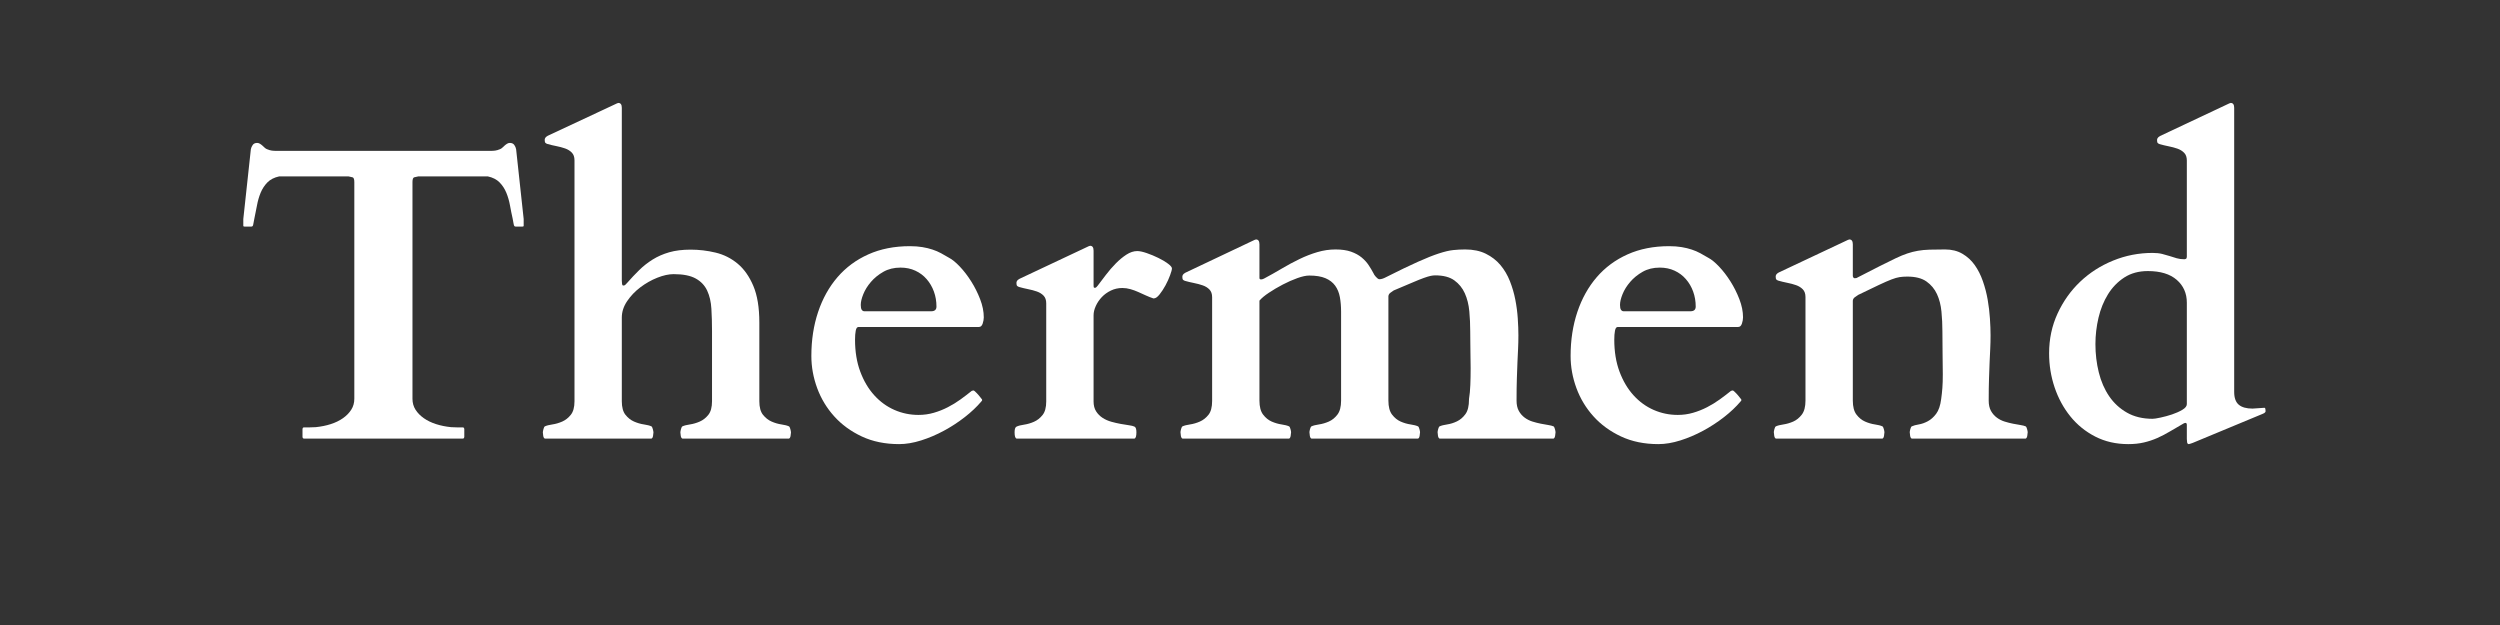
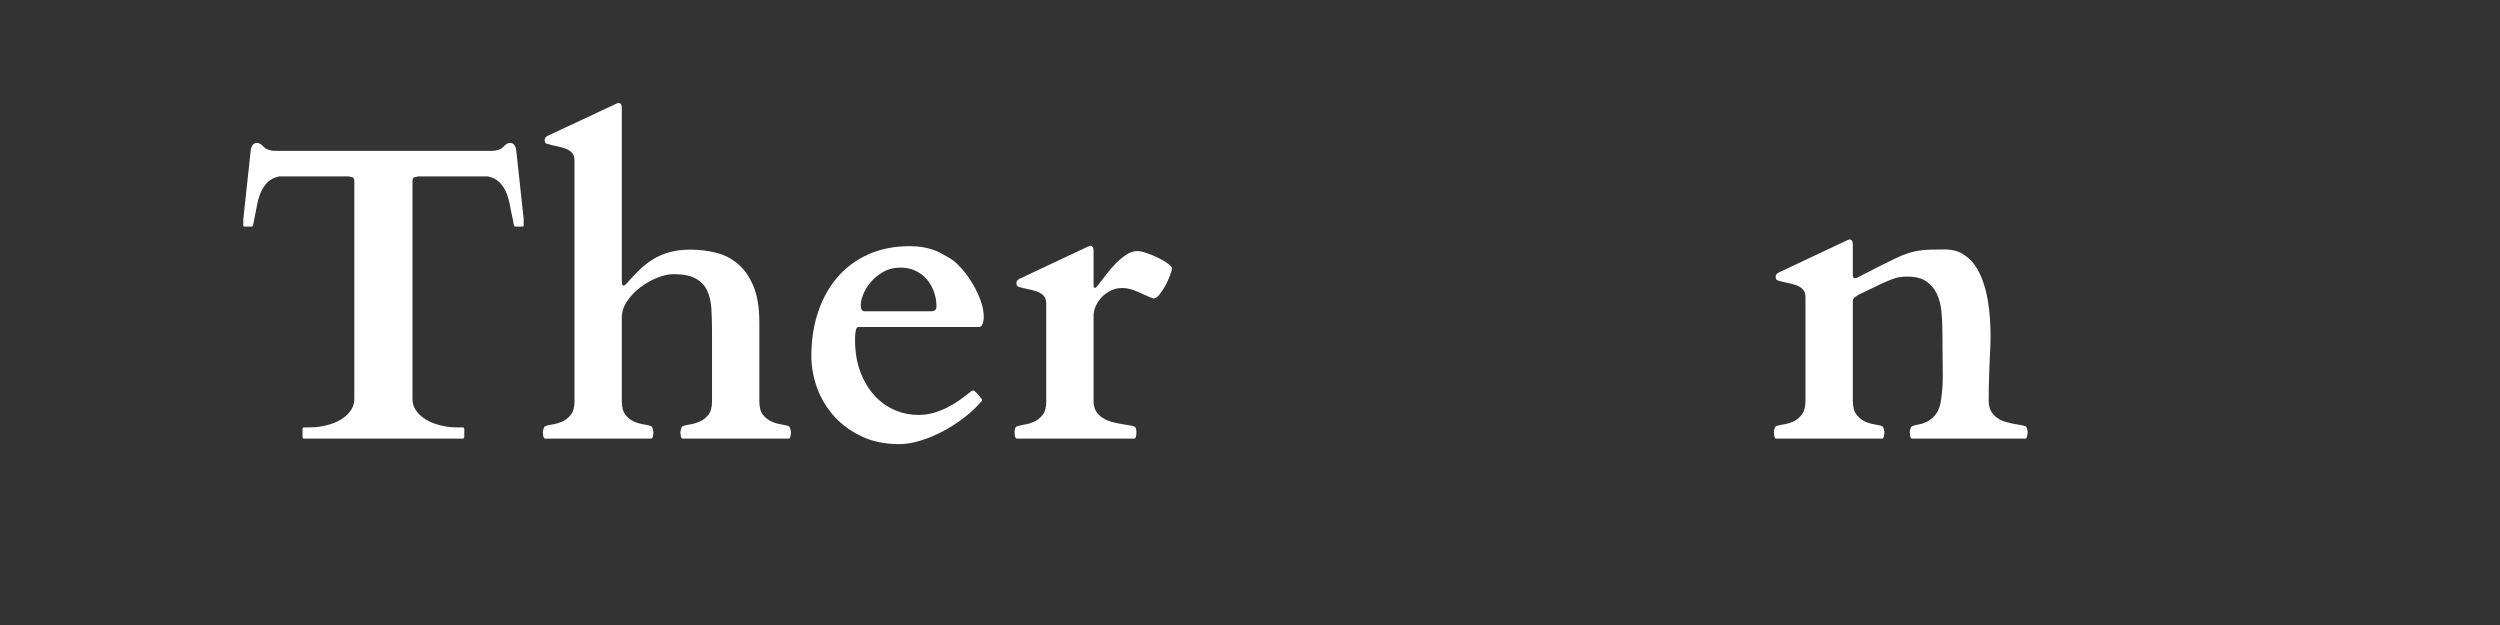
<svg xmlns="http://www.w3.org/2000/svg" version="1.0" preserveAspectRatio="xMidYMid meet" height="500" viewBox="0 0 1500 375" zoomAndPan="magnify" width="2000">
  <rect x="0" y="0" width="1500" height="375" fill="#333333" stroke="none" />
  <defs>
    <g />
  </defs>
  <g fill-opacity="1" fill="#ffffff">
    <g transform="translate(138.155, 263.156)">
      <g>
        <path d="M 74.438 -153.891 C 74.438 -155.609 74.086 -156.566 73.391 -156.766 C 72.703 -156.973 71.867 -157.16 70.891 -157.328 L 29.391 -157.328 C 26.367 -156.672 24 -155.461 22.281 -153.703 C 20.57 -151.953 19.223 -149.891 18.234 -147.516 C 17.254 -145.148 16.52 -142.602 16.031 -139.875 C 15.539 -137.145 15.016 -134.516 14.453 -131.984 C 14.285 -131.242 14.117 -130.363 13.953 -129.344 C 13.797 -128.32 13.633 -127.734 13.469 -127.578 C 13.301 -127.328 13.016 -127.203 12.609 -127.203 L 8.562 -127.203 C 8.07 -127.203 7.828 -127.363 7.828 -127.688 L 7.828 -131.734 L 12.359 -173.609 C 12.523 -174.504 12.895 -175.359 13.469 -176.172 C 14.039 -176.992 14.938 -177.406 16.156 -177.406 C 16.727 -177.406 17.281 -177.238 17.812 -176.906 C 18.344 -176.582 18.852 -176.195 19.344 -175.75 C 19.832 -175.301 20.301 -174.867 20.75 -174.453 C 21.195 -174.047 21.664 -173.766 22.156 -173.609 C 23.133 -173.191 24.051 -172.922 24.906 -172.797 C 25.77 -172.68 26.734 -172.625 27.797 -172.625 L 156.094 -172.625 C 157.156 -172.625 158.113 -172.68 158.969 -172.797 C 159.832 -172.922 160.754 -173.191 161.734 -173.609 C 162.223 -173.766 162.691 -174.047 163.141 -174.453 C 163.586 -174.867 164.055 -175.301 164.547 -175.75 C 165.035 -176.195 165.547 -176.582 166.078 -176.906 C 166.609 -177.238 167.16 -177.406 167.734 -177.406 C 168.953 -177.406 169.848 -176.992 170.422 -176.172 C 170.992 -175.359 171.359 -174.504 171.516 -173.609 L 176.047 -131.734 L 176.047 -127.688 C 176.047 -127.363 175.801 -127.203 175.312 -127.203 L 171.281 -127.203 C 170.875 -127.203 170.586 -127.328 170.422 -127.578 C 170.254 -127.734 170.086 -128.32 169.922 -129.344 C 169.766 -130.363 169.602 -131.242 169.438 -131.984 C 168.863 -134.516 168.332 -137.145 167.844 -139.875 C 167.352 -142.602 166.617 -145.148 165.641 -147.516 C 164.66 -149.891 163.312 -151.953 161.594 -153.703 C 159.883 -155.461 157.52 -156.672 154.5 -157.328 L 112.875 -157.328 C 111.895 -157.16 111.055 -156.973 110.359 -156.766 C 109.672 -156.566 109.328 -155.609 109.328 -153.891 L 109.328 -23.875 C 109.328 -21.426 109.938 -19.242 111.156 -17.328 C 112.383 -15.41 114.039 -13.719 116.125 -12.25 C 118.207 -10.781 120.656 -9.594 123.469 -8.688 C 126.281 -7.789 129.281 -7.18 132.469 -6.859 C 133.363 -6.773 134.504 -6.734 135.891 -6.734 C 137.285 -6.734 138.473 -6.734 139.453 -6.734 C 139.859 -6.734 140.117 -6.609 140.234 -6.359 C 140.359 -6.117 140.422 -5.914 140.422 -5.75 L 140.422 -0.984 C 140.422 -0.816 140.359 -0.609 140.234 -0.359 C 140.117 -0.117 139.859 0 139.453 0 L 44.312 0 C 43.906 0 43.641 -0.117 43.516 -0.359 C 43.398 -0.609 43.344 -0.816 43.344 -0.984 L 43.344 -5.75 C 43.344 -5.914 43.398 -6.117 43.516 -6.359 C 43.641 -6.609 43.906 -6.734 44.312 -6.734 C 45.219 -6.734 46.383 -6.734 47.812 -6.734 C 49.238 -6.734 50.398 -6.773 51.297 -6.859 C 54.484 -7.18 57.484 -7.789 60.297 -8.688 C 63.109 -9.594 65.555 -10.781 67.641 -12.25 C 69.723 -13.719 71.375 -15.41 72.594 -17.328 C 73.82 -19.242 74.438 -21.426 74.438 -23.875 Z M 74.438 -153.891" />
      </g>
    </g>
    <g transform="translate(322.039, 263.156)">
      <g>
        <path d="M 70.031 -3.672 C 70.031 -3.18 69.945 -2.488 69.781 -1.594 C 69.625 -0.695 69.301 -0.164 68.812 0 L 4.891 0 C 4.398 -0.164 4.07 -0.695 3.906 -1.594 C 3.75 -2.488 3.672 -3.18 3.672 -3.672 C 3.672 -4.078 3.789 -4.75 4.031 -5.688 C 4.281 -6.625 4.566 -7.176 4.891 -7.344 C 5.953 -7.832 7.461 -8.219 9.422 -8.5 C 11.379 -8.789 13.336 -9.363 15.297 -10.219 C 17.254 -11.082 18.969 -12.43 20.438 -14.266 C 21.914 -16.098 22.656 -18.812 22.656 -22.406 L 22.656 -167 C 22.656 -168.957 22.125 -170.484 21.062 -171.578 C 20 -172.68 18.648 -173.52 17.016 -174.094 C 15.379 -174.664 13.625 -175.133 11.75 -175.5 C 9.875 -175.863 8.078 -176.289 6.359 -176.781 C 5.867 -176.945 5.484 -177.172 5.203 -177.453 C 4.922 -177.742 4.781 -178.336 4.781 -179.234 C 4.781 -179.641 4.898 -180.047 5.141 -180.453 C 5.391 -180.867 5.879 -181.281 6.609 -181.688 L 47.141 -200.656 C 47.461 -200.82 47.805 -200.984 48.172 -201.141 C 48.547 -201.305 48.812 -201.391 48.969 -201.391 C 50.352 -201.391 51.047 -200.41 51.047 -198.453 L 51.047 -94.766 C 51.047 -94.43 51.086 -93.859 51.172 -93.047 C 51.254 -92.234 51.5 -91.828 51.906 -91.828 C 52.477 -91.828 52.883 -91.969 53.125 -92.25 C 53.375 -92.531 53.742 -92.914 54.234 -93.406 C 56.598 -96.102 59.004 -98.656 61.453 -101.062 C 63.898 -103.469 66.594 -105.586 69.531 -107.422 C 72.477 -109.266 75.785 -110.719 79.453 -111.781 C 83.129 -112.844 87.414 -113.375 92.312 -113.375 C 97.375 -113.375 102.375 -112.781 107.312 -111.594 C 112.25 -110.406 116.656 -108.195 120.531 -104.969 C 124.406 -101.75 127.547 -97.301 129.953 -91.625 C 132.359 -85.957 133.562 -78.633 133.562 -69.656 L 133.562 -22.406 C 133.562 -18.812 134.297 -16.098 135.766 -14.266 C 137.242 -12.43 138.961 -11.082 140.922 -10.219 C 142.879 -9.363 144.836 -8.789 146.797 -8.5 C 148.754 -8.219 150.266 -7.832 151.328 -7.344 C 151.648 -7.176 151.93 -6.625 152.172 -5.688 C 152.422 -4.75 152.547 -4.078 152.547 -3.672 C 152.547 -3.18 152.461 -2.488 152.297 -1.594 C 152.141 -0.695 151.816 -0.164 151.328 0 L 87.422 0 C 86.922 -0.164 86.586 -0.695 86.422 -1.594 C 86.266 -2.488 86.188 -3.18 86.188 -3.672 C 86.188 -4.078 86.305 -4.75 86.547 -5.688 C 86.797 -6.625 87.086 -7.176 87.422 -7.344 C 88.473 -7.832 89.977 -8.219 91.938 -8.5 C 93.895 -8.789 95.852 -9.363 97.812 -10.219 C 99.781 -11.082 101.5 -12.43 102.969 -14.266 C 104.438 -16.098 105.172 -18.812 105.172 -22.406 L 105.172 -64.516 C 105.172 -69.254 105.047 -73.703 104.797 -77.859 C 104.555 -82.023 103.719 -85.656 102.281 -88.75 C 100.852 -91.852 98.566 -94.281 95.422 -96.031 C 92.285 -97.789 87.863 -98.672 82.156 -98.672 C 79.219 -98.672 75.953 -97.957 72.359 -96.531 C 68.766 -95.102 65.375 -93.188 62.188 -90.781 C 59.008 -88.375 56.359 -85.598 54.234 -82.453 C 52.109 -79.316 51.047 -76.031 51.047 -72.594 L 51.047 -22.406 C 51.047 -18.812 51.781 -16.098 53.25 -14.266 C 54.719 -12.43 56.43 -11.082 58.391 -10.219 C 60.359 -9.363 62.32 -8.789 64.281 -8.5 C 66.238 -8.219 67.75 -7.832 68.812 -7.344 C 69.133 -7.176 69.414 -6.625 69.656 -5.688 C 69.906 -4.75 70.031 -4.078 70.031 -3.672 Z M 70.031 -3.672" />
      </g>
    </g>
    <g transform="translate(478.254, 263.156)">
      <g>
        <path d="M 8.562 -49.578 C 8.562 -59.129 9.91 -67.926 12.609 -75.969 C 15.305 -84.008 19.18 -90.969 24.234 -96.844 C 29.297 -102.719 35.477 -107.285 42.781 -110.547 C 50.094 -113.816 58.398 -115.453 67.703 -115.453 C 70.473 -115.453 72.961 -115.266 75.172 -114.891 C 77.379 -114.523 79.398 -114.035 81.234 -113.422 C 83.066 -112.816 84.781 -112.082 86.375 -111.219 C 87.969 -110.363 89.578 -109.445 91.203 -108.469 C 93.086 -107.488 95.234 -105.734 97.641 -103.203 C 100.047 -100.672 102.305 -97.734 104.422 -94.391 C 106.547 -91.047 108.344 -87.473 109.812 -83.672 C 111.281 -79.879 112.016 -76.227 112.016 -72.719 C 112.016 -71.582 111.789 -70.336 111.344 -68.984 C 110.895 -67.641 110.141 -66.969 109.078 -66.969 L 36.844 -66.969 C 36.031 -66.969 35.477 -66.234 35.188 -64.766 C 34.906 -63.297 34.766 -61.5 34.766 -59.375 C 34.766 -52.195 35.805 -45.812 37.891 -40.219 C 39.973 -34.625 42.77 -29.891 46.281 -26.016 C 49.789 -22.141 53.828 -19.203 58.391 -17.203 C 62.961 -15.203 67.781 -14.203 72.844 -14.203 C 76.031 -14.203 79.094 -14.629 82.031 -15.484 C 84.969 -16.336 87.781 -17.457 90.469 -18.844 C 93.164 -20.238 95.695 -21.789 98.062 -23.5 C 100.426 -25.219 102.672 -26.93 104.797 -28.641 C 105.285 -28.805 105.613 -28.891 105.781 -28.891 C 106.02 -28.891 106.348 -28.688 106.766 -28.281 C 107.492 -27.625 108.223 -26.867 108.953 -26.016 C 109.691 -25.16 110.266 -24.445 110.672 -23.875 C 110.922 -23.625 111.047 -23.379 111.047 -23.141 C 111.047 -22.891 110.879 -22.602 110.547 -22.281 C 107.859 -19.094 104.555 -15.969 100.641 -12.906 C 96.723 -9.852 92.539 -7.125 88.094 -4.719 C 83.645 -2.312 79.094 -0.375 74.438 1.094 C 69.781 2.57 65.375 3.312 61.219 3.312 C 52.812 3.312 45.344 1.781 38.812 -1.281 C 32.281 -4.344 26.77 -8.363 22.281 -13.344 C 17.789 -18.32 14.379 -23.973 12.047 -30.297 C 9.723 -36.629 8.562 -43.055 8.562 -49.578 Z M 80.438 -76.391 C 82.562 -76.391 83.625 -77.332 83.625 -79.219 C 83.625 -82.395 83.113 -85.391 82.094 -88.203 C 81.07 -91.023 79.617 -93.516 77.734 -95.672 C 75.859 -97.836 73.594 -99.531 70.938 -100.75 C 68.289 -101.977 65.336 -102.594 62.078 -102.594 C 58.148 -102.594 54.719 -101.754 51.781 -100.078 C 48.844 -98.41 46.352 -96.391 44.312 -94.016 C 42.281 -91.648 40.754 -89.203 39.734 -86.672 C 38.711 -84.148 38.203 -81.988 38.203 -80.188 C 38.203 -78.801 38.406 -77.82 38.812 -77.25 C 39.219 -76.676 39.75 -76.391 40.406 -76.391 Z M 80.438 -76.391" />
      </g>
    </g>
    <g transform="translate(602.394, 263.156)">
      <g>
        <path d="M 49.828 -114.953 C 50.148 -115.117 50.492 -115.281 50.859 -115.438 C 51.234 -115.602 51.504 -115.688 51.672 -115.688 C 53.055 -115.688 53.75 -114.707 53.75 -112.75 L 53.75 -91.938 C 53.75 -91.695 53.77 -91.391 53.812 -91.016 C 53.852 -90.648 54.078 -90.469 54.484 -90.469 C 54.891 -90.469 55.211 -90.609 55.453 -90.891 C 55.703 -91.18 55.945 -91.453 56.188 -91.703 C 57.664 -93.66 59.32 -95.844 61.156 -98.25 C 62.988 -100.656 64.945 -102.922 67.031 -105.047 C 69.113 -107.172 71.254 -108.945 73.453 -110.375 C 75.66 -111.801 77.828 -112.516 79.953 -112.516 C 81.422 -112.516 83.336 -112.102 85.703 -111.281 C 88.066 -110.469 90.367 -109.508 92.609 -108.406 C 94.859 -107.312 96.781 -106.172 98.375 -104.984 C 99.969 -103.797 100.766 -102.836 100.766 -102.109 C 100.766 -101.367 100.395 -100 99.656 -98 C 98.926 -96 98.008 -93.977 96.906 -91.938 C 95.801 -89.906 94.613 -88.094 93.344 -86.5 C 92.082 -84.906 90.922 -84.109 89.859 -84.109 L 89.625 -84.109 C 88.156 -84.598 86.664 -85.188 85.156 -85.875 C 83.645 -86.57 82.113 -87.266 80.562 -87.953 C 79.008 -88.648 77.438 -89.223 75.844 -89.672 C 74.25 -90.129 72.641 -90.359 71.016 -90.359 C 68.555 -90.359 66.266 -89.848 64.141 -88.828 C 62.023 -87.805 60.211 -86.5 58.703 -84.906 C 57.191 -83.312 55.988 -81.535 55.094 -79.578 C 54.195 -77.617 53.75 -75.742 53.75 -73.953 L 53.75 -22.281 C 53.75 -19.914 54.258 -17.938 55.281 -16.344 C 56.301 -14.75 57.602 -13.441 59.188 -12.422 C 60.781 -11.398 62.535 -10.625 64.453 -10.094 C 66.367 -9.562 68.223 -9.133 70.016 -8.812 C 71.816 -8.488 73.453 -8.223 74.922 -8.016 C 76.391 -7.816 77.492 -7.551 78.234 -7.219 C 79.047 -6.895 79.453 -5.754 79.453 -3.797 C 79.453 -1.43 79.047 -0.164 78.234 0 L 7.594 0 C 6.77 -0.164 6.359 -1.43 6.359 -3.797 C 6.359 -5.754 6.77 -6.895 7.594 -7.219 C 8.656 -7.707 10.164 -8.094 12.125 -8.375 C 14.082 -8.664 16.039 -9.238 18 -10.094 C 19.957 -10.957 21.672 -12.305 23.141 -14.141 C 24.609 -15.973 25.344 -18.688 25.344 -22.281 L 25.344 -81.172 C 25.344 -83.129 24.812 -84.66 23.75 -85.766 C 22.688 -86.867 21.336 -87.703 19.703 -88.266 C 18.078 -88.836 16.32 -89.305 14.438 -89.672 C 12.562 -90.047 10.77 -90.477 9.062 -90.969 C 8.57 -91.125 8.18 -91.344 7.891 -91.625 C 7.609 -91.914 7.469 -92.508 7.469 -93.406 C 7.469 -93.82 7.586 -94.234 7.828 -94.641 C 8.078 -95.047 8.566 -95.453 9.297 -95.859 Z M 49.828 -114.953" />
      </g>
    </g>
    <g transform="translate(703.151, 263.156)">
      <g>
-         <path d="M 48.609 -118.75 C 48.93 -118.914 49.273 -119.078 49.641 -119.234 C 50.016 -119.398 50.281 -119.484 50.438 -119.484 C 51.82 -119.484 52.516 -118.504 52.516 -116.547 L 52.516 -96.234 C 52.598 -95.742 52.926 -95.5 53.5 -95.5 C 53.988 -95.5 54.562 -95.66 55.219 -95.984 C 58.883 -97.941 62.473 -99.961 65.984 -102.047 C 69.492 -104.129 73.023 -106.023 76.578 -107.734 C 80.129 -109.453 83.695 -110.836 87.281 -111.891 C 90.875 -112.953 94.508 -113.484 98.188 -113.484 C 101.863 -113.484 104.961 -113.035 107.484 -112.141 C 110.016 -111.242 112.141 -110.082 113.859 -108.656 C 115.578 -107.227 116.984 -105.676 118.078 -104 C 119.18 -102.332 120.141 -100.723 120.953 -99.172 C 121.035 -98.922 121.195 -98.613 121.438 -98.25 C 121.688 -97.883 121.992 -97.492 122.359 -97.078 C 122.734 -96.672 123.102 -96.32 123.469 -96.031 C 123.832 -95.75 124.219 -95.609 124.625 -95.609 C 125.77 -95.691 126.957 -96.062 128.188 -96.719 C 136.102 -100.719 142.57 -103.836 147.594 -106.078 C 152.613 -108.328 156.816 -110 160.203 -111.094 C 163.586 -112.195 166.441 -112.867 168.766 -113.109 C 171.086 -113.359 173.477 -113.484 175.938 -113.484 C 180.75 -113.484 184.891 -112.625 188.359 -110.906 C 191.828 -109.195 194.742 -106.938 197.109 -104.125 C 199.473 -101.312 201.367 -98.086 202.797 -94.453 C 204.234 -90.816 205.316 -87.102 206.047 -83.312 C 206.785 -79.52 207.273 -75.766 207.516 -72.047 C 207.766 -68.336 207.891 -64.973 207.891 -61.953 C 207.891 -59.086 207.828 -56.43 207.703 -53.984 C 207.578 -51.535 207.453 -48.863 207.328 -45.969 C 207.211 -43.07 207.094 -39.785 206.969 -36.109 C 206.844 -32.441 206.781 -27.992 206.781 -22.766 C 206.781 -20.316 207.227 -18.273 208.125 -16.641 C 209.02 -15.016 210.18 -13.672 211.609 -12.609 C 213.047 -11.547 214.617 -10.75 216.328 -10.219 C 218.047 -9.688 219.719 -9.258 221.344 -8.938 C 222.977 -8.613 224.469 -8.348 225.812 -8.141 C 227.164 -7.93 228.207 -7.664 228.938 -7.344 C 229.27 -7.176 229.555 -6.645 229.797 -5.75 C 230.047 -4.852 230.172 -4.203 230.172 -3.797 C 230.172 -3.305 230.086 -2.594 229.922 -1.656 C 229.754 -0.719 229.426 -0.164 228.938 0 L 160.625 0 C 160.133 -0.164 159.805 -0.719 159.641 -1.656 C 159.484 -2.594 159.406 -3.305 159.406 -3.797 C 159.406 -4.203 159.523 -4.852 159.766 -5.75 C 160.016 -6.645 160.301 -7.176 160.625 -7.344 C 161.688 -7.832 163.195 -8.219 165.156 -8.5 C 167.113 -8.789 169.07 -9.406 171.031 -10.344 C 172.988 -11.281 174.68 -12.727 176.109 -14.688 C 177.535 -16.645 178.25 -19.582 178.25 -23.5 L 178.25 -23.75 C 178.664 -26.281 178.93 -29.078 179.047 -32.141 C 179.172 -35.203 179.234 -38.566 179.234 -42.234 C 179.234 -44.035 179.211 -45.727 179.172 -47.312 C 179.129 -48.906 179.109 -50.535 179.109 -52.203 C 179.109 -53.879 179.086 -55.695 179.047 -57.656 C 179.004 -59.625 178.984 -61.867 178.984 -64.391 C 178.984 -68.391 178.801 -72.391 178.438 -76.391 C 178.07 -80.391 177.176 -83.977 175.75 -87.156 C 174.32 -90.344 172.219 -92.938 169.438 -94.938 C 166.664 -96.938 162.832 -97.938 157.938 -97.938 C 157.113 -97.938 156.211 -97.832 155.234 -97.625 C 154.254 -97.426 152.906 -97.02 151.188 -96.406 C 149.477 -95.801 147.195 -94.883 144.344 -93.656 C 141.488 -92.438 137.734 -90.848 133.078 -88.891 C 132.422 -88.473 131.742 -88 131.047 -87.469 C 130.359 -86.938 129.973 -86.266 129.891 -85.453 L 129.891 -22.766 C 129.891 -19.098 130.625 -16.305 132.094 -14.391 C 133.562 -12.473 135.273 -11.082 137.234 -10.219 C 139.203 -9.363 141.164 -8.789 143.125 -8.5 C 145.082 -8.219 146.594 -7.832 147.656 -7.344 C 147.977 -7.176 148.258 -6.645 148.5 -5.75 C 148.75 -4.852 148.875 -4.203 148.875 -3.797 C 148.875 -3.305 148.789 -2.594 148.625 -1.656 C 148.469 -0.719 148.145 -0.164 147.656 0 L 83.734 0 C 83.242 -0.164 82.914 -0.719 82.75 -1.656 C 82.594 -2.594 82.516 -3.305 82.516 -3.797 C 82.516 -4.203 82.633 -4.852 82.875 -5.75 C 83.125 -6.645 83.41 -7.176 83.734 -7.344 C 84.797 -7.832 86.305 -8.219 88.266 -8.5 C 90.223 -8.789 92.18 -9.363 94.141 -10.219 C 96.109 -11.082 97.828 -12.473 99.297 -14.391 C 100.766 -16.305 101.5 -19.098 101.5 -22.766 L 101.5 -76.156 C 101.5 -79.332 101.254 -82.25 100.766 -84.906 C 100.273 -87.562 99.332 -89.848 97.938 -91.766 C 96.551 -93.68 94.613 -95.172 92.125 -96.234 C 89.633 -97.297 86.391 -97.828 82.391 -97.828 C 80.516 -97.828 78.148 -97.316 75.297 -96.297 C 72.441 -95.273 69.523 -93.988 66.547 -92.438 C 63.566 -90.883 60.789 -89.25 58.219 -87.531 C 55.645 -85.82 53.742 -84.234 52.516 -82.766 L 52.516 -22.766 C 52.516 -19.098 53.25 -16.305 54.719 -14.391 C 56.188 -12.473 57.898 -11.082 59.859 -10.219 C 61.828 -9.363 63.789 -8.789 65.75 -8.5 C 67.707 -8.219 69.219 -7.832 70.281 -7.344 C 70.602 -7.176 70.883 -6.645 71.125 -5.75 C 71.375 -4.852 71.5 -4.203 71.5 -3.797 C 71.5 -3.305 71.414 -2.594 71.25 -1.656 C 71.094 -0.719 70.77 -0.164 70.281 0 L 6.359 0 C 5.867 -0.164 5.539 -0.719 5.375 -1.656 C 5.219 -2.594 5.141 -3.305 5.141 -3.797 C 5.141 -4.203 5.258 -4.852 5.5 -5.75 C 5.75 -6.645 6.035 -7.176 6.359 -7.344 C 7.422 -7.832 8.93 -8.219 10.891 -8.5 C 12.848 -8.789 14.805 -9.363 16.766 -10.219 C 18.734 -11.082 20.453 -12.43 21.922 -14.266 C 23.391 -16.098 24.125 -18.852 24.125 -22.531 L 24.125 -84.844 C 24.125 -86.801 23.594 -88.332 22.531 -89.438 C 21.469 -90.539 20.117 -91.375 18.484 -91.938 C 16.848 -92.508 15.094 -92.977 13.219 -93.344 C 11.344 -93.719 9.547 -94.148 7.828 -94.641 C 7.336 -94.797 6.953 -95.016 6.672 -95.297 C 6.391 -95.586 6.25 -96.188 6.25 -97.094 C 6.25 -97.5 6.367 -97.906 6.609 -98.312 C 6.859 -98.719 7.348 -99.125 8.078 -99.531 Z M 48.609 -118.75" />
-       </g>
+         </g>
    </g>
    <g transform="translate(933.802, 263.156)">
      <g>
-         <path d="M 8.562 -49.578 C 8.562 -59.129 9.91 -67.926 12.609 -75.969 C 15.305 -84.008 19.18 -90.969 24.234 -96.844 C 29.297 -102.719 35.477 -107.285 42.781 -110.547 C 50.094 -113.816 58.398 -115.453 67.703 -115.453 C 70.473 -115.453 72.961 -115.266 75.172 -114.891 C 77.379 -114.523 79.398 -114.035 81.234 -113.422 C 83.066 -112.816 84.781 -112.082 86.375 -111.219 C 87.969 -110.363 89.578 -109.445 91.203 -108.469 C 93.086 -107.488 95.234 -105.734 97.641 -103.203 C 100.047 -100.672 102.305 -97.734 104.422 -94.391 C 106.547 -91.047 108.344 -87.473 109.812 -83.672 C 111.281 -79.879 112.016 -76.227 112.016 -72.719 C 112.016 -71.582 111.789 -70.336 111.344 -68.984 C 110.895 -67.641 110.141 -66.969 109.078 -66.969 L 36.844 -66.969 C 36.031 -66.969 35.477 -66.234 35.188 -64.766 C 34.906 -63.297 34.766 -61.5 34.766 -59.375 C 34.766 -52.195 35.805 -45.812 37.891 -40.219 C 39.973 -34.625 42.77 -29.891 46.281 -26.016 C 49.789 -22.141 53.828 -19.203 58.391 -17.203 C 62.961 -15.203 67.781 -14.203 72.844 -14.203 C 76.031 -14.203 79.094 -14.629 82.031 -15.484 C 84.969 -16.336 87.781 -17.457 90.469 -18.844 C 93.164 -20.238 95.695 -21.789 98.062 -23.5 C 100.426 -25.219 102.672 -26.93 104.797 -28.641 C 105.285 -28.805 105.613 -28.891 105.781 -28.891 C 106.02 -28.891 106.348 -28.688 106.766 -28.281 C 107.492 -27.625 108.223 -26.867 108.953 -26.016 C 109.691 -25.16 110.266 -24.445 110.672 -23.875 C 110.922 -23.625 111.047 -23.379 111.047 -23.141 C 111.047 -22.891 110.879 -22.602 110.547 -22.281 C 107.859 -19.094 104.555 -15.969 100.641 -12.906 C 96.723 -9.852 92.539 -7.125 88.094 -4.719 C 83.645 -2.312 79.094 -0.375 74.438 1.094 C 69.781 2.57 65.375 3.312 61.219 3.312 C 52.812 3.312 45.344 1.781 38.812 -1.281 C 32.281 -4.344 26.77 -8.363 22.281 -13.344 C 17.789 -18.32 14.379 -23.973 12.047 -30.297 C 9.723 -36.629 8.562 -43.055 8.562 -49.578 Z M 80.438 -76.391 C 82.562 -76.391 83.625 -77.332 83.625 -79.219 C 83.625 -82.395 83.113 -85.391 82.094 -88.203 C 81.07 -91.023 79.617 -93.516 77.734 -95.672 C 75.859 -97.836 73.594 -99.531 70.938 -100.75 C 68.289 -101.977 65.336 -102.594 62.078 -102.594 C 58.148 -102.594 54.719 -101.754 51.781 -100.078 C 48.844 -98.41 46.352 -96.391 44.312 -94.016 C 42.281 -91.648 40.754 -89.203 39.734 -86.672 C 38.711 -84.148 38.203 -81.988 38.203 -80.188 C 38.203 -78.801 38.406 -77.82 38.812 -77.25 C 39.219 -76.676 39.75 -76.391 40.406 -76.391 Z M 80.438 -76.391" />
-       </g>
+         </g>
    </g>
    <g transform="translate(1057.942, 263.156)">
      <g>
        <path d="M 49.828 -118.75 C 50.148 -118.914 50.492 -119.078 50.859 -119.234 C 51.234 -119.398 51.504 -119.484 51.672 -119.484 C 53.055 -119.484 53.75 -118.504 53.75 -116.547 L 53.75 -97.453 C 53.988 -96.641 54.312 -96.234 54.719 -96.234 C 55.133 -96.234 55.461 -96.25 55.703 -96.281 C 55.953 -96.32 56.281 -96.469 56.688 -96.719 C 61.906 -99.414 66.332 -101.68 69.969 -103.516 C 73.602 -105.348 76.742 -106.895 79.391 -108.156 C 82.047 -109.426 84.414 -110.406 86.5 -111.094 C 88.582 -111.789 90.68 -112.32 92.797 -112.688 C 94.922 -113.062 97.25 -113.285 99.781 -113.359 C 102.312 -113.441 105.41 -113.484 109.078 -113.484 C 113.078 -113.484 116.547 -112.625 119.484 -110.906 C 122.422 -109.195 124.891 -106.938 126.891 -104.125 C 128.891 -101.312 130.52 -98.086 131.781 -94.453 C 133.051 -90.816 134.016 -87.102 134.672 -83.312 C 135.328 -79.52 135.773 -75.766 136.016 -72.047 C 136.266 -68.336 136.391 -64.973 136.391 -61.953 C 136.391 -59.086 136.328 -56.43 136.203 -53.984 C 136.078 -51.535 135.953 -48.863 135.828 -45.969 C 135.711 -43.07 135.594 -39.785 135.469 -36.109 C 135.344 -32.441 135.281 -27.992 135.281 -22.766 C 135.281 -20.316 135.727 -18.273 136.625 -16.641 C 137.531 -15.016 138.695 -13.672 140.125 -12.609 C 141.551 -11.547 143.117 -10.75 144.828 -10.219 C 146.547 -9.688 148.219 -9.258 149.844 -8.938 C 151.477 -8.613 152.969 -8.348 154.312 -8.141 C 155.664 -7.93 156.707 -7.664 157.438 -7.344 C 157.77 -7.176 158.055 -6.645 158.297 -5.75 C 158.547 -4.852 158.672 -4.203 158.672 -3.797 C 158.672 -3.305 158.586 -2.594 158.422 -1.656 C 158.254 -0.719 157.926 -0.164 157.438 0 L 89.125 0 C 88.633 -0.164 88.305 -0.719 88.141 -1.656 C 87.984 -2.594 87.906 -3.305 87.906 -3.797 C 87.906 -4.203 88.023 -4.852 88.266 -5.75 C 88.516 -6.645 88.801 -7.176 89.125 -7.344 C 90.188 -7.832 91.594 -8.219 93.344 -8.5 C 95.102 -8.789 96.898 -9.426 98.734 -10.406 C 100.578 -11.383 102.25 -12.875 103.75 -14.875 C 105.258 -16.875 106.266 -19.832 106.766 -23.75 C 106.922 -24.977 107.062 -26.117 107.188 -27.172 C 107.312 -28.234 107.41 -29.316 107.484 -30.422 C 107.566 -31.523 107.629 -32.727 107.672 -34.031 C 107.711 -35.344 107.734 -36.852 107.734 -38.562 C 107.734 -42.238 107.691 -46.156 107.609 -50.312 C 107.535 -54.477 107.5 -59.133 107.5 -64.281 C 107.5 -68.281 107.312 -72.238 106.938 -76.156 C 106.57 -80.07 105.676 -83.578 104.25 -86.672 C 102.82 -89.773 100.719 -92.305 97.938 -94.266 C 95.164 -96.223 91.332 -97.203 86.438 -97.203 C 84.719 -97.203 83.188 -97.098 81.844 -96.891 C 80.5 -96.691 78.863 -96.223 76.938 -95.484 C 75.02 -94.754 72.508 -93.656 69.406 -92.188 C 66.312 -90.719 62.148 -88.719 56.922 -86.188 C 56.273 -85.781 55.602 -85.312 54.906 -84.781 C 54.219 -84.25 53.832 -83.578 53.75 -82.766 L 53.75 -22.766 C 53.75 -19.098 54.484 -16.305 55.953 -14.391 C 57.422 -12.473 59.133 -11.082 61.094 -10.219 C 63.051 -9.363 65.008 -8.789 66.969 -8.5 C 68.926 -8.219 70.438 -7.832 71.5 -7.344 C 71.82 -7.176 72.102 -6.645 72.344 -5.75 C 72.594 -4.852 72.719 -4.203 72.719 -3.797 C 72.719 -3.305 72.633 -2.594 72.469 -1.656 C 72.312 -0.719 71.988 -0.164 71.5 0 L 7.594 0 C 7.102 -0.164 6.773 -0.719 6.609 -1.656 C 6.441 -2.594 6.359 -3.305 6.359 -3.797 C 6.359 -4.203 6.477 -4.852 6.719 -5.75 C 6.969 -6.645 7.258 -7.176 7.594 -7.344 C 8.656 -7.832 10.164 -8.219 12.125 -8.5 C 14.082 -8.789 16.039 -9.363 18 -10.219 C 19.957 -11.082 21.672 -12.473 23.141 -14.391 C 24.609 -16.305 25.344 -19.098 25.344 -22.766 L 25.344 -84.969 C 25.344 -86.926 24.812 -88.453 23.75 -89.547 C 22.688 -90.648 21.336 -91.488 19.703 -92.062 C 18.078 -92.633 16.32 -93.102 14.438 -93.469 C 12.562 -93.844 10.77 -94.273 9.062 -94.766 C 8.57 -94.922 8.18 -95.141 7.891 -95.422 C 7.609 -95.711 7.469 -96.305 7.469 -97.203 C 7.469 -97.617 7.586 -98.031 7.828 -98.438 C 8.078 -98.844 8.566 -99.25 9.297 -99.656 Z M 49.828 -118.75" />
      </g>
    </g>
    <g transform="translate(1219.055, 263.156)">
      <g>
-         <path d="M 117.531 -200.656 C 117.852 -200.82 118.195 -200.984 118.562 -201.141 C 118.938 -201.305 119.207 -201.391 119.375 -201.391 C 120.758 -201.391 121.453 -200.41 121.453 -198.453 L 121.453 -28.031 C 121.453 -24.445 122.367 -21.879 124.203 -20.328 C 126.035 -18.773 128.789 -18 132.469 -18 L 139.562 -18.484 C 139.895 -18.484 140.098 -18.258 140.172 -17.812 C 140.254 -17.363 140.297 -16.895 140.297 -16.406 C 140.297 -16.238 140.191 -16.008 139.984 -15.719 C 139.785 -15.438 139.281 -15.133 138.469 -14.812 L 96.594 2.578 C 96.426 2.648 96.016 2.789 95.359 3 C 94.711 3.207 94.348 3.312 94.266 3.312 C 93.691 3.312 93.344 2.961 93.219 2.266 C 93.102 1.566 93.047 0.895 93.047 0.25 L 93.047 -8.203 C 93.047 -9.016 92.758 -9.422 92.188 -9.422 C 91.945 -9.422 91.582 -9.301 91.094 -9.062 C 88.227 -7.426 85.531 -5.852 83 -4.344 C 80.477 -2.832 77.93 -1.504 75.359 -0.359 C 72.785 0.773 70.086 1.672 67.266 2.328 C 64.453 2.984 61.332 3.312 57.906 3.312 C 50.562 3.312 43.953 1.801 38.078 -1.219 C 32.203 -4.238 27.223 -8.281 23.141 -13.344 C 19.055 -18.406 15.91 -24.203 13.703 -30.734 C 11.504 -37.266 10.406 -44.078 10.406 -51.172 C 10.406 -59.742 12.098 -67.703 15.484 -75.047 C 18.867 -82.391 23.395 -88.754 29.062 -94.141 C 34.738 -99.535 41.332 -103.758 48.844 -106.812 C 56.352 -109.875 64.234 -111.406 72.484 -111.406 C 74.68 -111.406 76.598 -111.203 78.234 -110.797 C 79.867 -110.391 81.379 -109.961 82.766 -109.516 C 84.148 -109.066 85.535 -108.633 86.922 -108.219 C 88.305 -107.812 89.859 -107.609 91.578 -107.609 C 91.816 -107.609 92.117 -107.691 92.484 -107.859 C 92.859 -108.023 93.047 -108.473 93.047 -109.203 L 93.047 -166.875 C 93.047 -168.832 92.516 -170.359 91.453 -171.453 C 90.391 -172.555 89.039 -173.395 87.406 -173.969 C 85.781 -174.539 84.023 -175.008 82.141 -175.375 C 80.266 -175.75 78.473 -176.18 76.766 -176.672 C 76.273 -176.828 75.883 -177.047 75.594 -177.328 C 75.312 -177.617 75.172 -178.211 75.172 -179.109 C 75.172 -179.516 75.289 -179.922 75.531 -180.328 C 75.781 -180.742 76.27 -181.156 77 -181.562 Z M 38.203 -56.688 C 38.203 -50.812 38.875 -45.16 40.219 -39.734 C 41.562 -34.305 43.641 -29.531 46.453 -25.406 C 49.273 -21.281 52.848 -17.992 57.172 -15.547 C 61.492 -13.098 66.598 -11.875 72.484 -11.875 C 73.379 -11.875 74.969 -12.117 77.25 -12.609 C 79.539 -13.098 81.848 -13.727 84.172 -14.5 C 86.492 -15.281 88.551 -16.203 90.344 -17.266 C 92.145 -18.328 93.047 -19.469 93.047 -20.688 L 93.047 -81.531 C 93.047 -87.164 91.023 -91.738 86.984 -95.25 C 82.941 -98.758 77.164 -100.516 69.656 -100.516 C 64.188 -100.516 59.473 -99.227 55.516 -96.656 C 51.555 -94.082 48.289 -90.711 45.719 -86.547 C 43.156 -82.391 41.258 -77.695 40.031 -72.469 C 38.812 -67.25 38.203 -61.988 38.203 -56.688 Z M 38.203 -56.688" />
-       </g>
+         </g>
    </g>
  </g>
</svg>